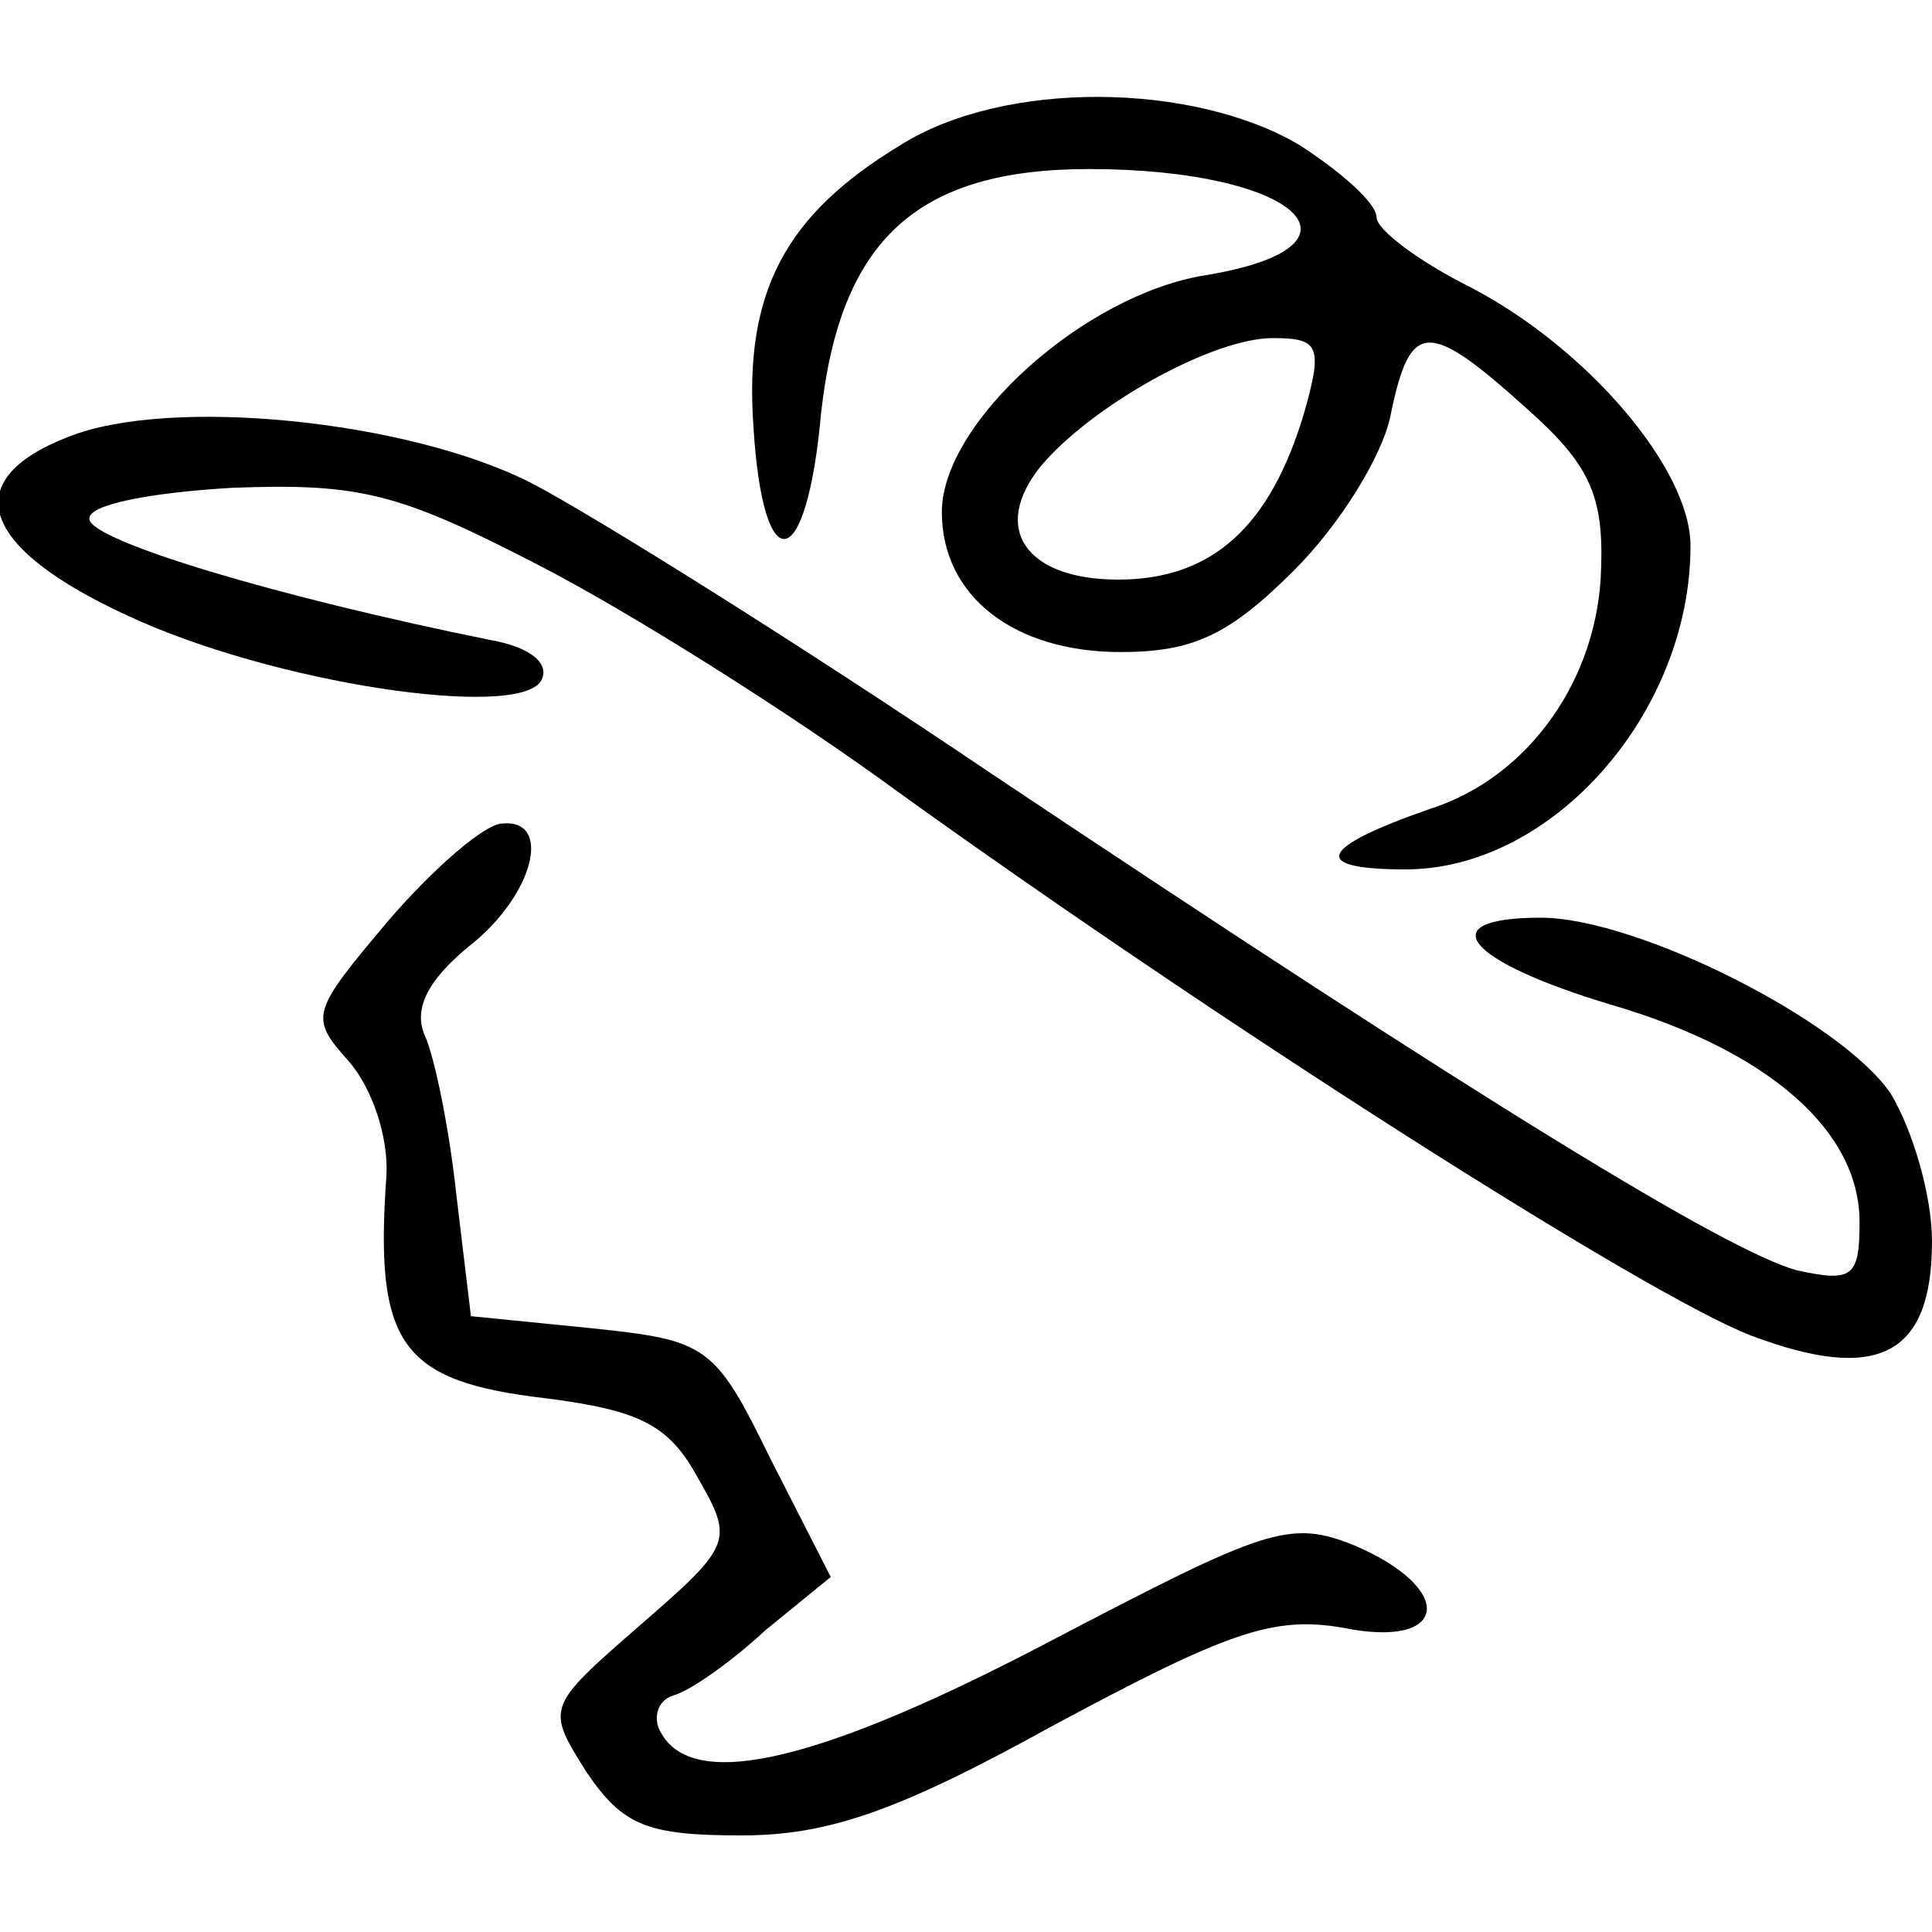
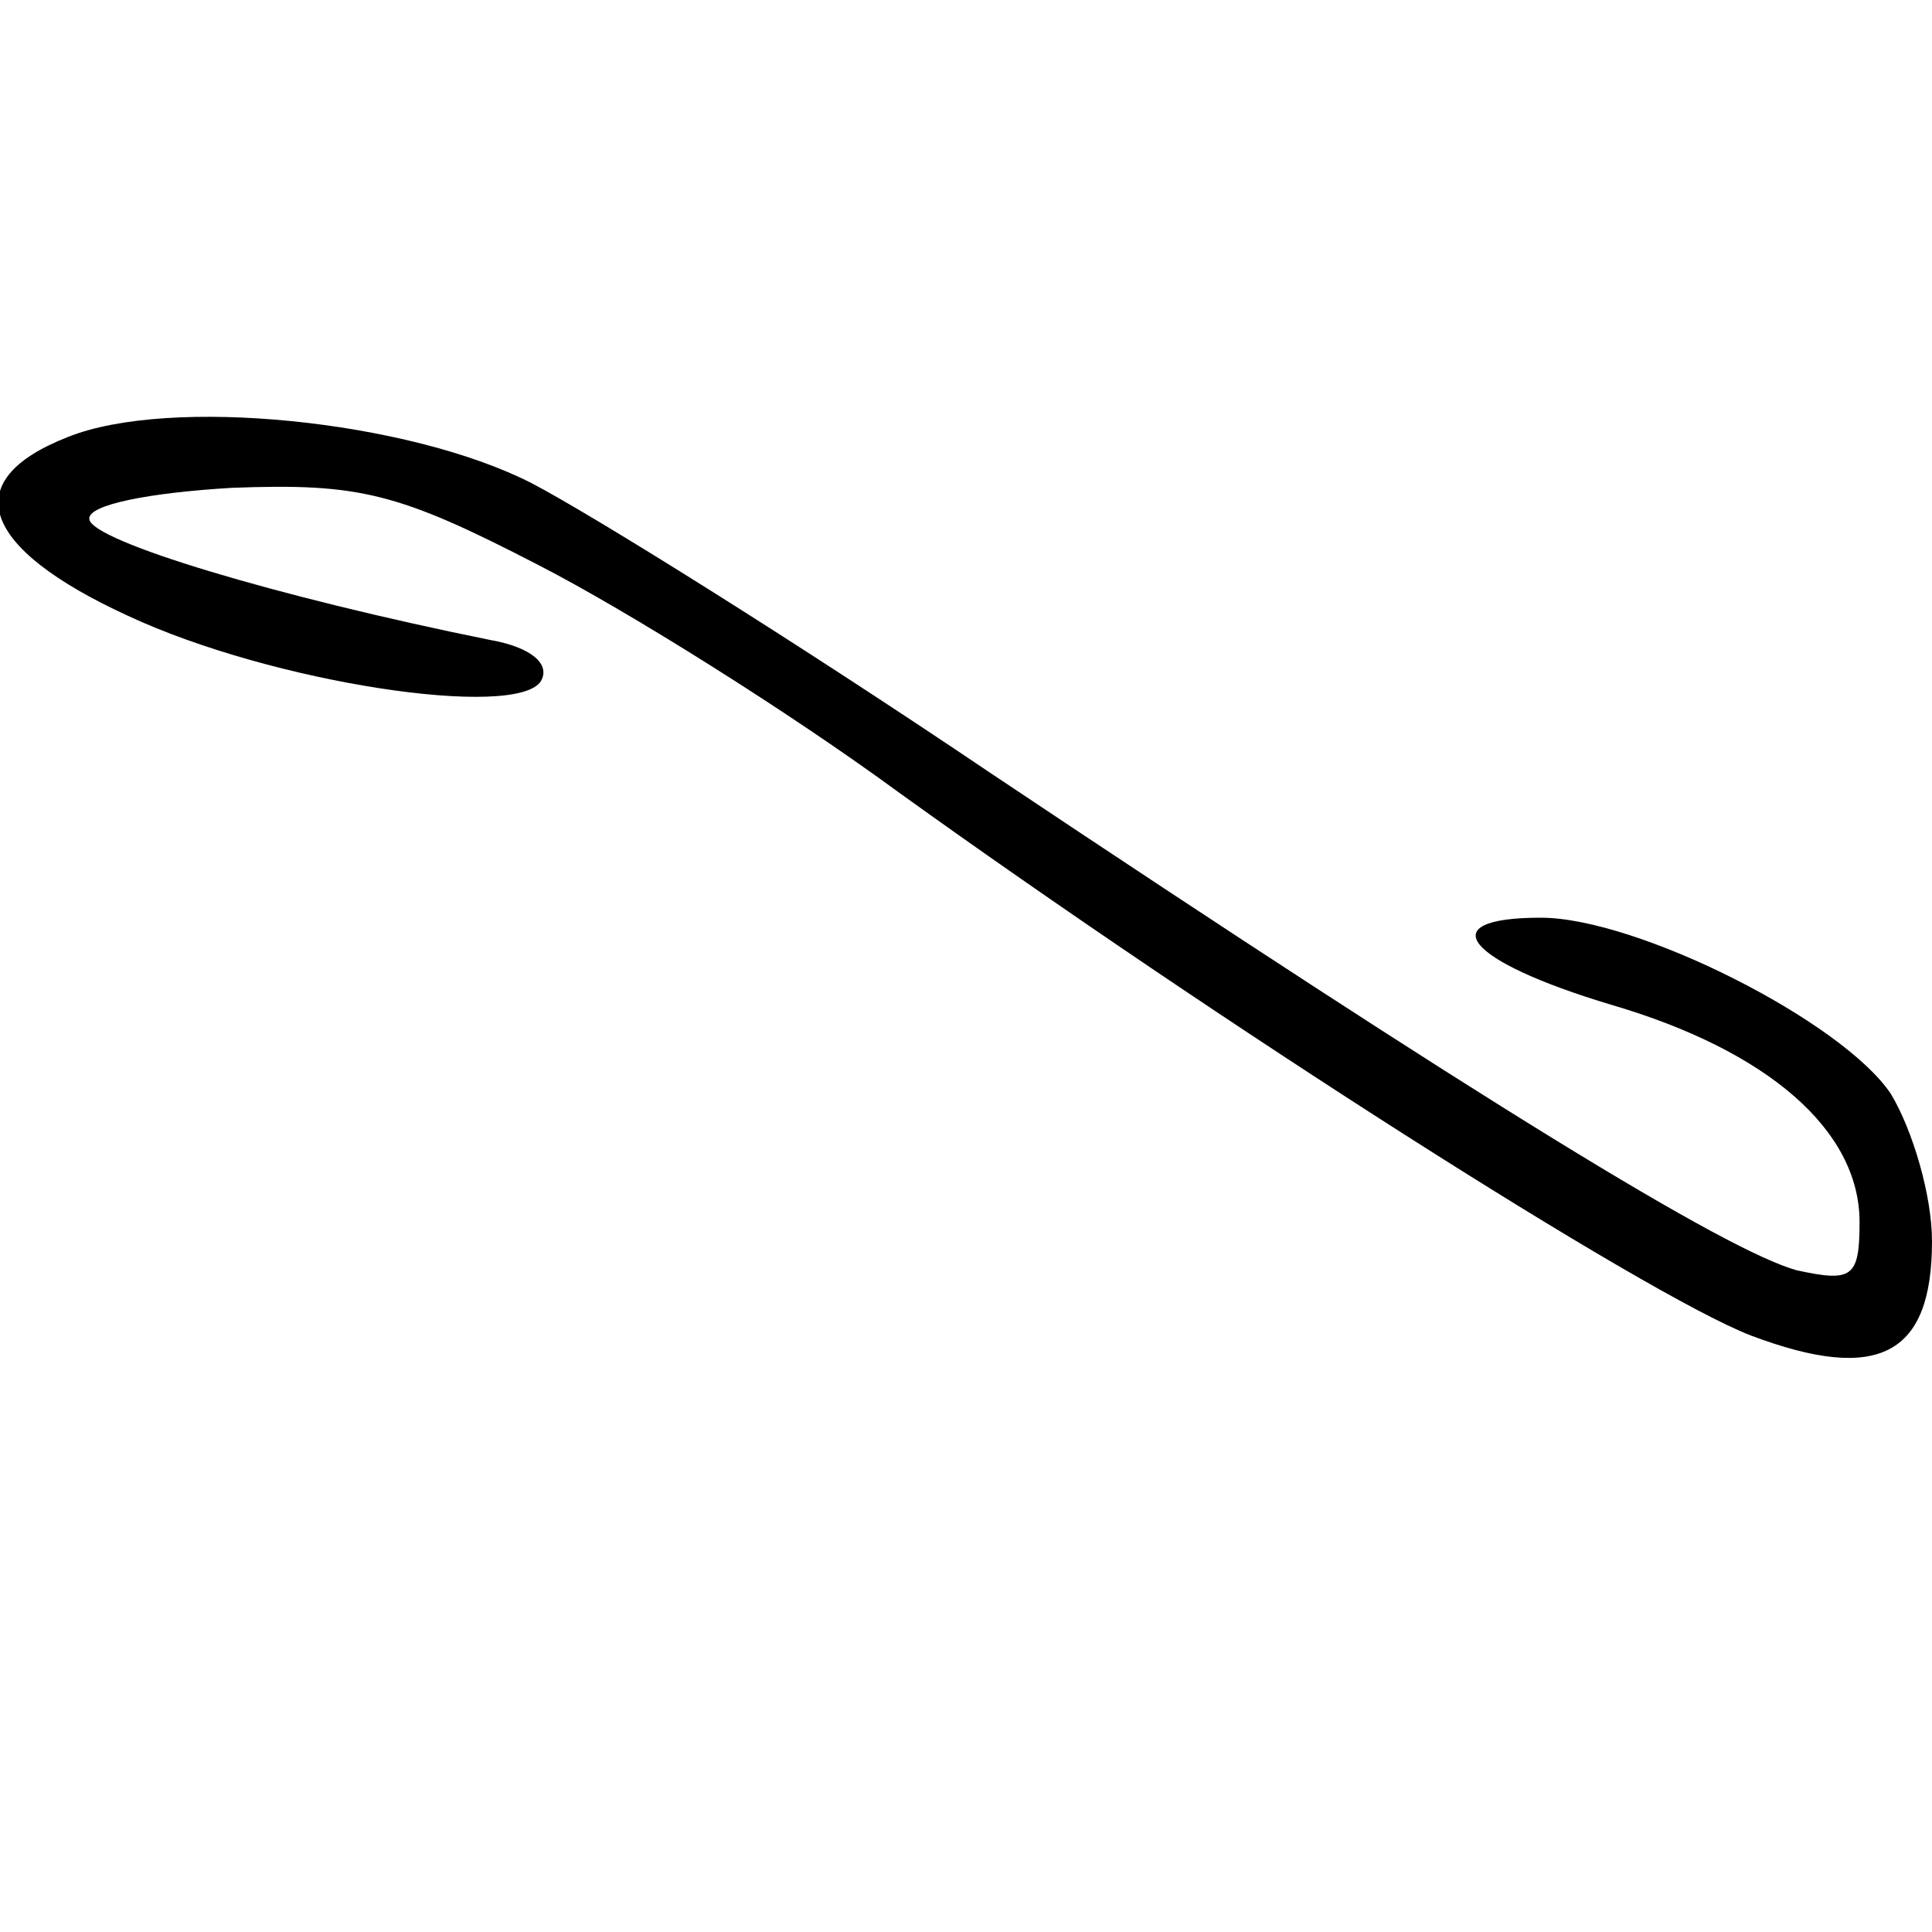
<svg xmlns="http://www.w3.org/2000/svg" version="1.0" width="80pt" height="80pt" viewBox="0 0 80 80" preserveAspectRatio="xMidYMid meet">
  <g transform="translate(0,80) scale(0.1,-0.1)" fill="#000000" stroke="none">
-     <path d="M373 740 c-48 -29 -65 -61 -61 -117 4 -64 22 -61 28 6 8 72 40 101 111 101 86 0 121 -32 48 -44 -50 -8 -109 -61 -109 -98 0 -35 30 -58 74 -58 30 0 45 7 72 34 19 19 37 48 40 65 8 38 15 39 56 2 26 -23 32 -36 31 -66 -1 -46 -30 -87 -71 -100 -46 -16 -50 -25 -10 -25 61 0 118 65 118 134 0 32 -43 82 -91 107 -22 11 -39 24 -39 29 0 6 -15 19 -32 30 -44 26 -122 27 -165 0z m167 -111 c-14 -47 -38 -69 -77 -69 -38 0 -53 21 -32 47 21 25 71 53 96 53 19 0 21 -3 13 -31z" />
    <path d="M28 619 c-46 -18 -36 -46 25 -74 60 -28 161 -43 171 -27 4 7 -4 14 -21 17 -89 18 -165 41 -166 50 -1 6 25 11 59 13 53 2 69 -2 127 -32 37 -19 104 -61 149 -94 132 -95 309 -208 353 -225 53 -20 75 -8 75 39 0 19 -8 46 -17 61 -20 30 -105 73 -145 73 -46 0 -31 -18 29 -36 65 -19 103 -52 103 -90 0 -23 -3 -25 -26 -20 -29 8 -129 69 -334 206 -80 54 -165 107 -190 120 -51 26 -150 36 -192 19z" />
-     <path d="M161 419 c-32 -38 -33 -40 -17 -58 10 -11 17 -32 16 -48 -5 -70 6 -85 66 -92 39 -5 51 -11 63 -33 15 -26 14 -28 -24 -61 -39 -34 -39 -34 -22 -61 15 -22 25 -26 64 -26 36 0 65 10 130 46 71 38 90 45 119 40 44 -9 47 16 5 34 -27 11 -37 7 -125 -39 -95 -50 -148 -63 -162 -39 -4 6 -2 14 5 16 7 2 24 14 38 27 l27 22 -25 49 c-23 47 -26 49 -74 54 l-50 5 -6 50 c-3 28 -9 57 -13 66 -5 11 1 23 18 37 27 21 35 53 14 51 -7 0 -28 -18 -47 -40z" />
  </g>
</svg>